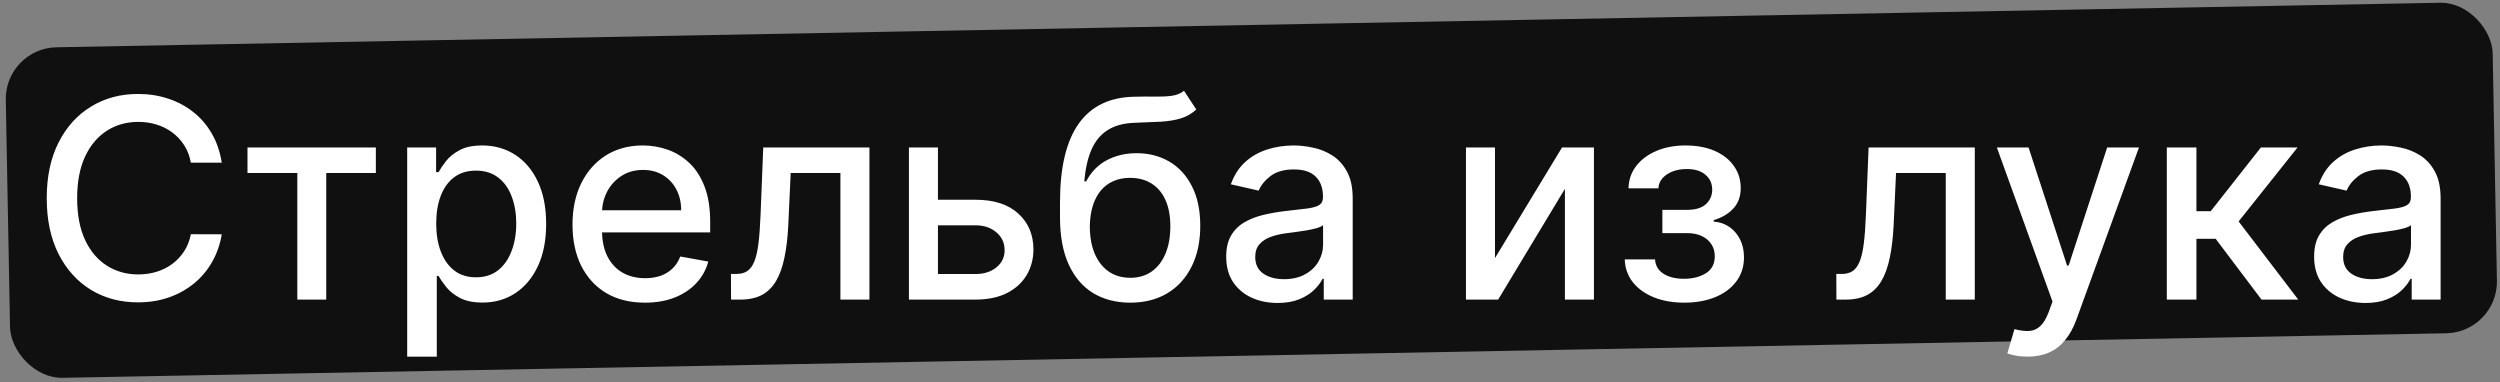
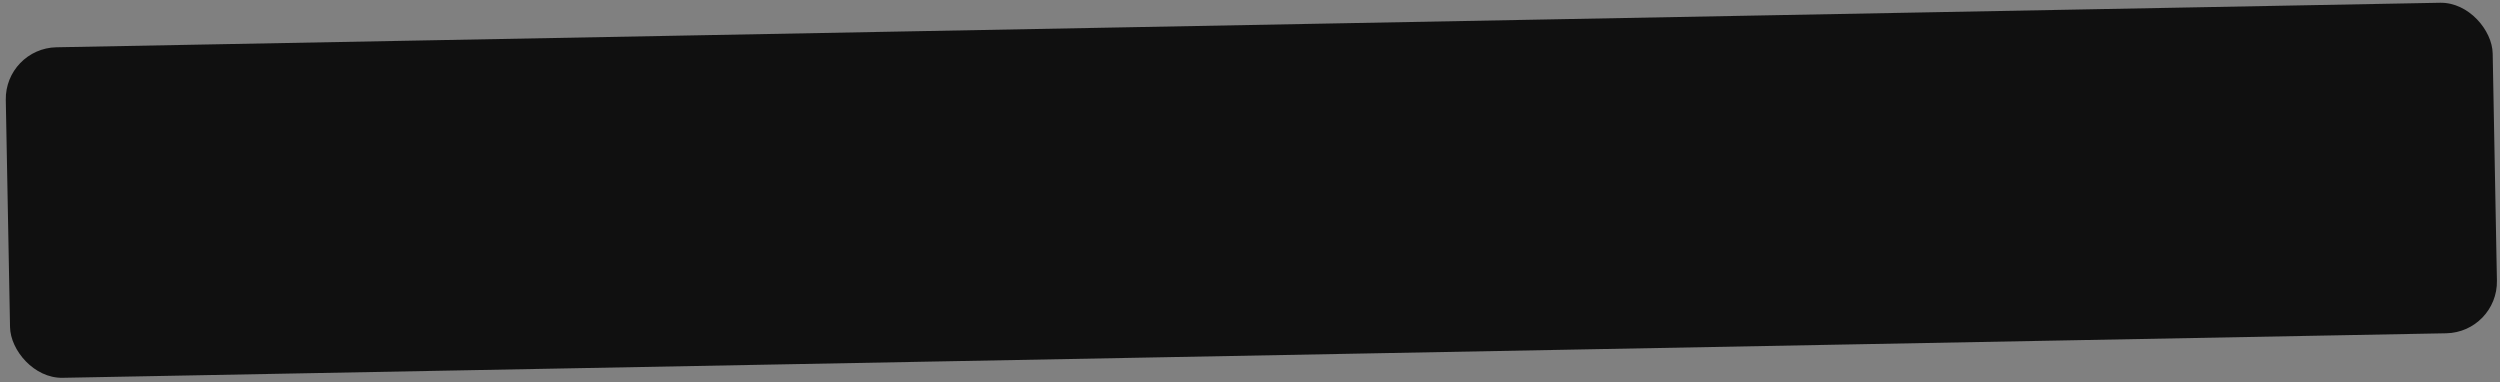
<svg xmlns="http://www.w3.org/2000/svg" width="242" height="37" viewBox="0 0 242 37" fill="none">
  <rect x="0" y="0" width="242" height="37" fill="#808080" stroke="none" />
  <rect x="0.467" y="4.67" width="240.773" height="32" rx="5" transform="rotate(-1.07 0.467 4.67)" fill="#101010" />
-   <path d="M21.467 15.749H18.475C18.36 15.11 18.146 14.548 17.833 14.062C17.52 13.576 17.136 13.164 16.682 12.825C16.228 12.486 15.72 12.23 15.158 12.058C14.602 11.885 14.01 11.799 13.384 11.799C12.252 11.799 11.239 12.084 10.345 12.652C9.456 13.221 8.753 14.055 8.235 15.155C7.724 16.254 7.468 17.597 7.468 19.182C7.468 20.78 7.724 22.129 8.235 23.228C8.753 24.327 9.459 25.158 10.354 25.721C11.249 26.283 12.256 26.565 13.374 26.565C13.994 26.565 14.582 26.482 15.139 26.315C15.701 26.143 16.209 25.89 16.663 25.558C17.117 25.226 17.5 24.82 17.814 24.34C18.133 23.854 18.354 23.298 18.475 22.672L21.467 22.681C21.307 23.647 20.997 24.535 20.537 25.347C20.083 26.152 19.498 26.849 18.782 27.437C18.072 28.019 17.261 28.47 16.347 28.789C15.432 29.109 14.435 29.268 13.355 29.268C11.655 29.268 10.14 28.866 8.81 28.06C7.481 27.249 6.433 26.088 5.665 24.58C4.905 23.071 4.524 21.272 4.524 19.182C4.524 17.085 4.908 15.286 5.675 13.784C6.442 12.275 7.49 11.118 8.82 10.313C10.149 9.501 11.661 9.095 13.355 9.095C14.397 9.095 15.369 9.245 16.27 9.546C17.178 9.84 17.992 10.274 18.715 10.85C19.437 11.419 20.035 12.115 20.508 12.94C20.981 13.758 21.3 14.695 21.467 15.749ZM23.957 16.746V14.273H36.383V16.746H31.58V29H28.78V16.746H23.957ZM39.416 34.523V14.273H42.215V16.66H42.455C42.621 16.353 42.861 15.999 43.174 15.596C43.487 15.193 43.922 14.842 44.478 14.541C45.034 14.234 45.769 14.081 46.683 14.081C47.872 14.081 48.933 14.381 49.867 14.982C50.8 15.583 51.532 16.449 52.062 17.581C52.599 18.712 52.867 20.073 52.867 21.665C52.867 23.257 52.602 24.621 52.072 25.759C51.541 26.891 50.812 27.763 49.886 28.377C48.959 28.984 47.901 29.288 46.712 29.288C45.817 29.288 45.085 29.137 44.516 28.837C43.954 28.537 43.513 28.185 43.193 27.782C42.874 27.38 42.627 27.022 42.455 26.709H42.282V34.523H39.416ZM42.225 21.636C42.225 22.672 42.375 23.579 42.675 24.359C42.976 25.139 43.41 25.75 43.979 26.191C44.548 26.625 45.245 26.843 46.07 26.843C46.926 26.843 47.642 26.616 48.217 26.162C48.793 25.702 49.227 25.078 49.521 24.292C49.822 23.506 49.972 22.621 49.972 21.636C49.972 20.665 49.825 19.792 49.531 19.019C49.243 18.245 48.809 17.635 48.227 17.188C47.652 16.74 46.932 16.516 46.07 16.516C45.239 16.516 44.535 16.73 43.96 17.159C43.391 17.587 42.96 18.185 42.666 18.952C42.372 19.719 42.225 20.614 42.225 21.636ZM62.427 29.297C60.976 29.297 59.726 28.987 58.678 28.367C57.636 27.741 56.831 26.862 56.262 25.73C55.699 24.593 55.418 23.26 55.418 21.732C55.418 20.224 55.699 18.894 56.262 17.744C56.831 16.593 57.623 15.695 58.64 15.049C59.662 14.404 60.858 14.081 62.225 14.081C63.056 14.081 63.862 14.218 64.642 14.493C65.421 14.768 66.121 15.2 66.742 15.788C67.362 16.376 67.85 17.14 68.209 18.079C68.566 19.012 68.745 20.147 68.745 21.483V22.499H57.038V20.352H65.936C65.936 19.597 65.783 18.929 65.476 18.348C65.169 17.76 64.738 17.296 64.181 16.957C63.632 16.619 62.986 16.449 62.245 16.449C61.439 16.449 60.736 16.647 60.135 17.044C59.541 17.434 59.081 17.945 58.755 18.578C58.435 19.204 58.275 19.885 58.275 20.62V22.298C58.275 23.282 58.448 24.12 58.793 24.81C59.145 25.5 59.633 26.028 60.26 26.392C60.886 26.75 61.618 26.929 62.456 26.929C62.999 26.929 63.494 26.852 63.942 26.699C64.389 26.539 64.776 26.303 65.102 25.989C65.428 25.676 65.677 25.289 65.85 24.829L68.563 25.318C68.346 26.117 67.956 26.817 67.394 27.418C66.837 28.012 66.137 28.476 65.294 28.808C64.456 29.134 63.501 29.297 62.427 29.297ZM70.766 29L70.757 26.517H71.284C71.693 26.517 72.035 26.43 72.31 26.258C72.591 26.079 72.821 25.778 73 25.357C73.179 24.935 73.317 24.353 73.412 23.611C73.508 22.864 73.579 21.924 73.623 20.793L73.882 14.273H84.161V29H81.351V16.746H76.538L76.308 21.751C76.25 22.966 76.126 24.027 75.934 24.935C75.749 25.842 75.477 26.6 75.119 27.207C74.761 27.808 74.301 28.259 73.738 28.559C73.176 28.853 72.492 29 71.686 29H70.766ZM90.141 19.335H94.417C96.22 19.335 97.607 19.783 98.579 20.678C99.55 21.572 100.036 22.726 100.036 24.139C100.036 25.059 99.819 25.887 99.384 26.622C98.949 27.357 98.313 27.939 97.476 28.367C96.639 28.789 95.619 29 94.417 29H87.984V14.273H90.793V26.526H94.417C95.242 26.526 95.92 26.312 96.45 25.884C96.981 25.449 97.246 24.896 97.246 24.225C97.246 23.516 96.981 22.937 96.45 22.49C95.92 22.036 95.242 21.809 94.417 21.809H90.141V19.335ZM114.612 8.788L115.801 10.601C115.36 11.003 114.858 11.291 114.296 11.463C113.74 11.63 113.097 11.735 112.369 11.78C111.64 11.818 110.806 11.853 109.866 11.885C108.805 11.917 107.933 12.147 107.249 12.576C106.565 12.998 106.037 13.624 105.667 14.455C105.302 15.28 105.066 16.315 104.957 17.561H105.139C105.619 16.647 106.283 15.963 107.134 15.51C107.99 15.056 108.952 14.829 110.02 14.829C111.209 14.829 112.266 15.101 113.193 15.644C114.12 16.187 114.849 16.983 115.379 18.031C115.916 19.073 116.185 20.348 116.185 21.857C116.185 23.385 115.903 24.704 115.341 25.817C114.785 26.929 113.999 27.789 112.982 28.396C111.972 28.997 110.78 29.297 109.406 29.297C108.032 29.297 106.833 28.987 105.81 28.367C104.794 27.741 104.005 26.814 103.442 25.587C102.886 24.359 102.608 22.845 102.608 21.042V19.584C102.608 16.216 103.209 13.681 104.411 11.981C105.612 10.281 107.408 9.408 109.799 9.364C110.573 9.344 111.263 9.341 111.87 9.354C112.477 9.36 113.008 9.332 113.462 9.268C113.922 9.197 114.305 9.038 114.612 8.788ZM109.416 26.891C110.215 26.891 110.902 26.689 111.477 26.287C112.059 25.878 112.506 25.299 112.819 24.551C113.133 23.803 113.289 22.921 113.289 21.905C113.289 20.908 113.133 20.061 112.819 19.364C112.506 18.667 112.059 18.137 111.477 17.772C110.895 17.402 110.199 17.216 109.387 17.216C108.786 17.216 108.249 17.322 107.776 17.533C107.303 17.737 106.897 18.041 106.558 18.444C106.226 18.846 105.967 19.338 105.782 19.92C105.603 20.495 105.507 21.157 105.494 21.905C105.494 23.426 105.842 24.637 106.539 25.539C107.242 26.44 108.201 26.891 109.416 26.891ZM123.673 29.326C122.74 29.326 121.896 29.153 121.142 28.808C120.388 28.457 119.79 27.948 119.349 27.284C118.914 26.619 118.697 25.804 118.697 24.839C118.697 24.008 118.857 23.324 119.176 22.787C119.496 22.25 119.927 21.825 120.471 21.512C121.014 21.198 121.621 20.962 122.292 20.802C122.964 20.642 123.647 20.521 124.344 20.438C125.226 20.336 125.942 20.253 126.492 20.189C127.042 20.118 127.441 20.006 127.69 19.853C127.94 19.7 128.064 19.45 128.064 19.105V19.038C128.064 18.201 127.828 17.552 127.355 17.092C126.888 16.631 126.191 16.401 125.265 16.401C124.299 16.401 123.539 16.615 122.983 17.044C122.433 17.466 122.053 17.935 121.842 18.453L119.147 17.84C119.467 16.945 119.934 16.222 120.547 15.673C121.167 15.117 121.88 14.714 122.685 14.464C123.491 14.209 124.338 14.081 125.226 14.081C125.814 14.081 126.438 14.151 127.096 14.292C127.761 14.426 128.381 14.675 128.956 15.04C129.538 15.404 130.014 15.925 130.385 16.603C130.755 17.274 130.941 18.146 130.941 19.22V29H128.141V26.986H128.026C127.841 27.357 127.563 27.722 127.192 28.079C126.821 28.438 126.345 28.735 125.763 28.971C125.182 29.208 124.485 29.326 123.673 29.326ZM124.296 27.025C125.089 27.025 125.766 26.868 126.329 26.555C126.898 26.242 127.329 25.833 127.623 25.328C127.924 24.816 128.074 24.27 128.074 23.688V21.79C127.972 21.892 127.774 21.988 127.479 22.077C127.192 22.16 126.863 22.234 126.492 22.298C126.121 22.355 125.76 22.41 125.408 22.461C125.057 22.506 124.763 22.544 124.526 22.576C123.97 22.646 123.462 22.765 123.002 22.931C122.548 23.097 122.184 23.337 121.909 23.65C121.64 23.957 121.506 24.366 121.506 24.877C121.506 25.587 121.768 26.124 122.292 26.488C122.816 26.846 123.484 27.025 124.296 27.025ZM144.714 24.983L151.205 14.273H154.293V29H151.483V18.28L145.021 29H141.905V14.273H144.714V24.983ZM157.274 25.107H160.208C160.247 25.708 160.518 26.172 161.023 26.497C161.535 26.823 162.196 26.986 163.008 26.986C163.833 26.986 164.536 26.811 165.117 26.459C165.699 26.101 165.99 25.548 165.99 24.8C165.99 24.353 165.878 23.963 165.654 23.631C165.437 23.292 165.127 23.03 164.724 22.845C164.328 22.659 163.858 22.566 163.315 22.566H160.918V20.313H163.315C164.127 20.313 164.734 20.128 165.137 19.757C165.539 19.386 165.741 18.923 165.741 18.367C165.741 17.766 165.523 17.283 165.089 16.919C164.66 16.548 164.063 16.363 163.296 16.363C162.516 16.363 161.867 16.539 161.349 16.89C160.832 17.235 160.56 17.683 160.534 18.233H157.639C157.658 17.408 157.907 16.686 158.387 16.066C158.872 15.439 159.524 14.954 160.343 14.608C161.167 14.257 162.104 14.081 163.152 14.081C164.245 14.081 165.191 14.257 165.99 14.608C166.789 14.96 167.406 15.446 167.84 16.066C168.282 16.686 168.502 17.398 168.502 18.204C168.502 19.016 168.259 19.68 167.773 20.198C167.294 20.709 166.668 21.077 165.894 21.301V21.454C166.463 21.492 166.968 21.665 167.409 21.972C167.85 22.279 168.195 22.685 168.445 23.19C168.694 23.695 168.818 24.267 168.818 24.906C168.818 25.807 168.569 26.587 168.071 27.245C167.578 27.904 166.894 28.412 166.019 28.77C165.149 29.121 164.155 29.297 163.037 29.297C161.95 29.297 160.975 29.128 160.112 28.789C159.256 28.444 158.575 27.958 158.07 27.332C157.572 26.705 157.306 25.964 157.274 25.107ZM177.764 29L177.755 26.517H178.282C178.691 26.517 179.033 26.43 179.308 26.258C179.589 26.079 179.819 25.778 179.998 25.357C180.177 24.935 180.315 24.353 180.41 23.611C180.506 22.864 180.577 21.924 180.621 20.793L180.88 14.273H191.159V29H188.349V16.746H183.536L183.306 21.751C183.248 22.966 183.124 24.027 182.932 24.935C182.747 25.842 182.475 26.6 182.117 27.207C181.759 27.808 181.299 28.259 180.736 28.559C180.174 28.853 179.49 29 178.685 29H177.764ZM196.267 34.523C195.838 34.523 195.449 34.488 195.097 34.417C194.745 34.353 194.483 34.283 194.311 34.206L195.001 31.857C195.525 31.998 195.992 32.059 196.401 32.039C196.81 32.02 197.171 31.867 197.484 31.579C197.804 31.291 198.085 30.822 198.328 30.17L198.683 29.192L193.294 14.273H196.363L200.092 25.702H200.246L203.975 14.273H207.053L200.984 30.966C200.703 31.733 200.345 32.381 199.91 32.912C199.475 33.449 198.958 33.852 198.357 34.12C197.756 34.389 197.059 34.523 196.267 34.523ZM209.748 29V14.273H212.614V20.447H213.995L218.856 14.273H222.404L216.699 21.435L222.471 29H218.914L214.474 23.113H212.614V29H209.748ZM228.984 29.326C228.05 29.326 227.207 29.153 226.452 28.808C225.698 28.457 225.1 27.948 224.659 27.284C224.225 26.619 224.007 25.804 224.007 24.839C224.007 24.008 224.167 23.324 224.487 22.787C224.806 22.25 225.238 21.825 225.781 21.512C226.324 21.198 226.932 20.962 227.603 20.802C228.274 20.642 228.958 20.521 229.655 20.438C230.537 20.336 231.253 20.253 231.802 20.189C232.352 20.118 232.752 20.006 233.001 19.853C233.25 19.7 233.375 19.45 233.375 19.105V19.038C233.375 18.201 233.138 17.552 232.665 17.092C232.199 16.631 231.502 16.401 230.575 16.401C229.61 16.401 228.849 16.615 228.293 17.044C227.744 17.466 227.363 17.935 227.152 18.453L224.458 17.84C224.778 16.945 225.244 16.222 225.858 15.673C226.478 15.117 227.191 14.714 227.996 14.464C228.801 14.209 229.648 14.081 230.537 14.081C231.125 14.081 231.748 14.151 232.407 14.292C233.071 14.426 233.691 14.675 234.267 15.04C234.848 15.404 235.324 15.925 235.695 16.603C236.066 17.274 236.251 18.146 236.251 19.22V29H233.452V26.986H233.337C233.151 27.357 232.873 27.722 232.502 28.079C232.132 28.438 231.655 28.735 231.074 28.971C230.492 29.208 229.795 29.326 228.984 29.326ZM229.607 27.025C230.399 27.025 231.077 26.868 231.639 26.555C232.208 26.242 232.64 25.833 232.934 25.328C233.234 24.816 233.384 24.27 233.384 23.688V21.79C233.282 21.892 233.084 21.988 232.79 22.077C232.502 22.16 232.173 22.234 231.802 22.298C231.432 22.355 231.071 22.41 230.719 22.461C230.367 22.506 230.073 22.544 229.837 22.576C229.281 22.646 228.773 22.765 228.312 22.931C227.859 23.097 227.494 23.337 227.219 23.65C226.951 23.957 226.817 24.366 226.817 24.877C226.817 25.587 227.079 26.124 227.603 26.488C228.127 26.846 228.795 27.025 229.607 27.025Z" fill="white" />
</svg>